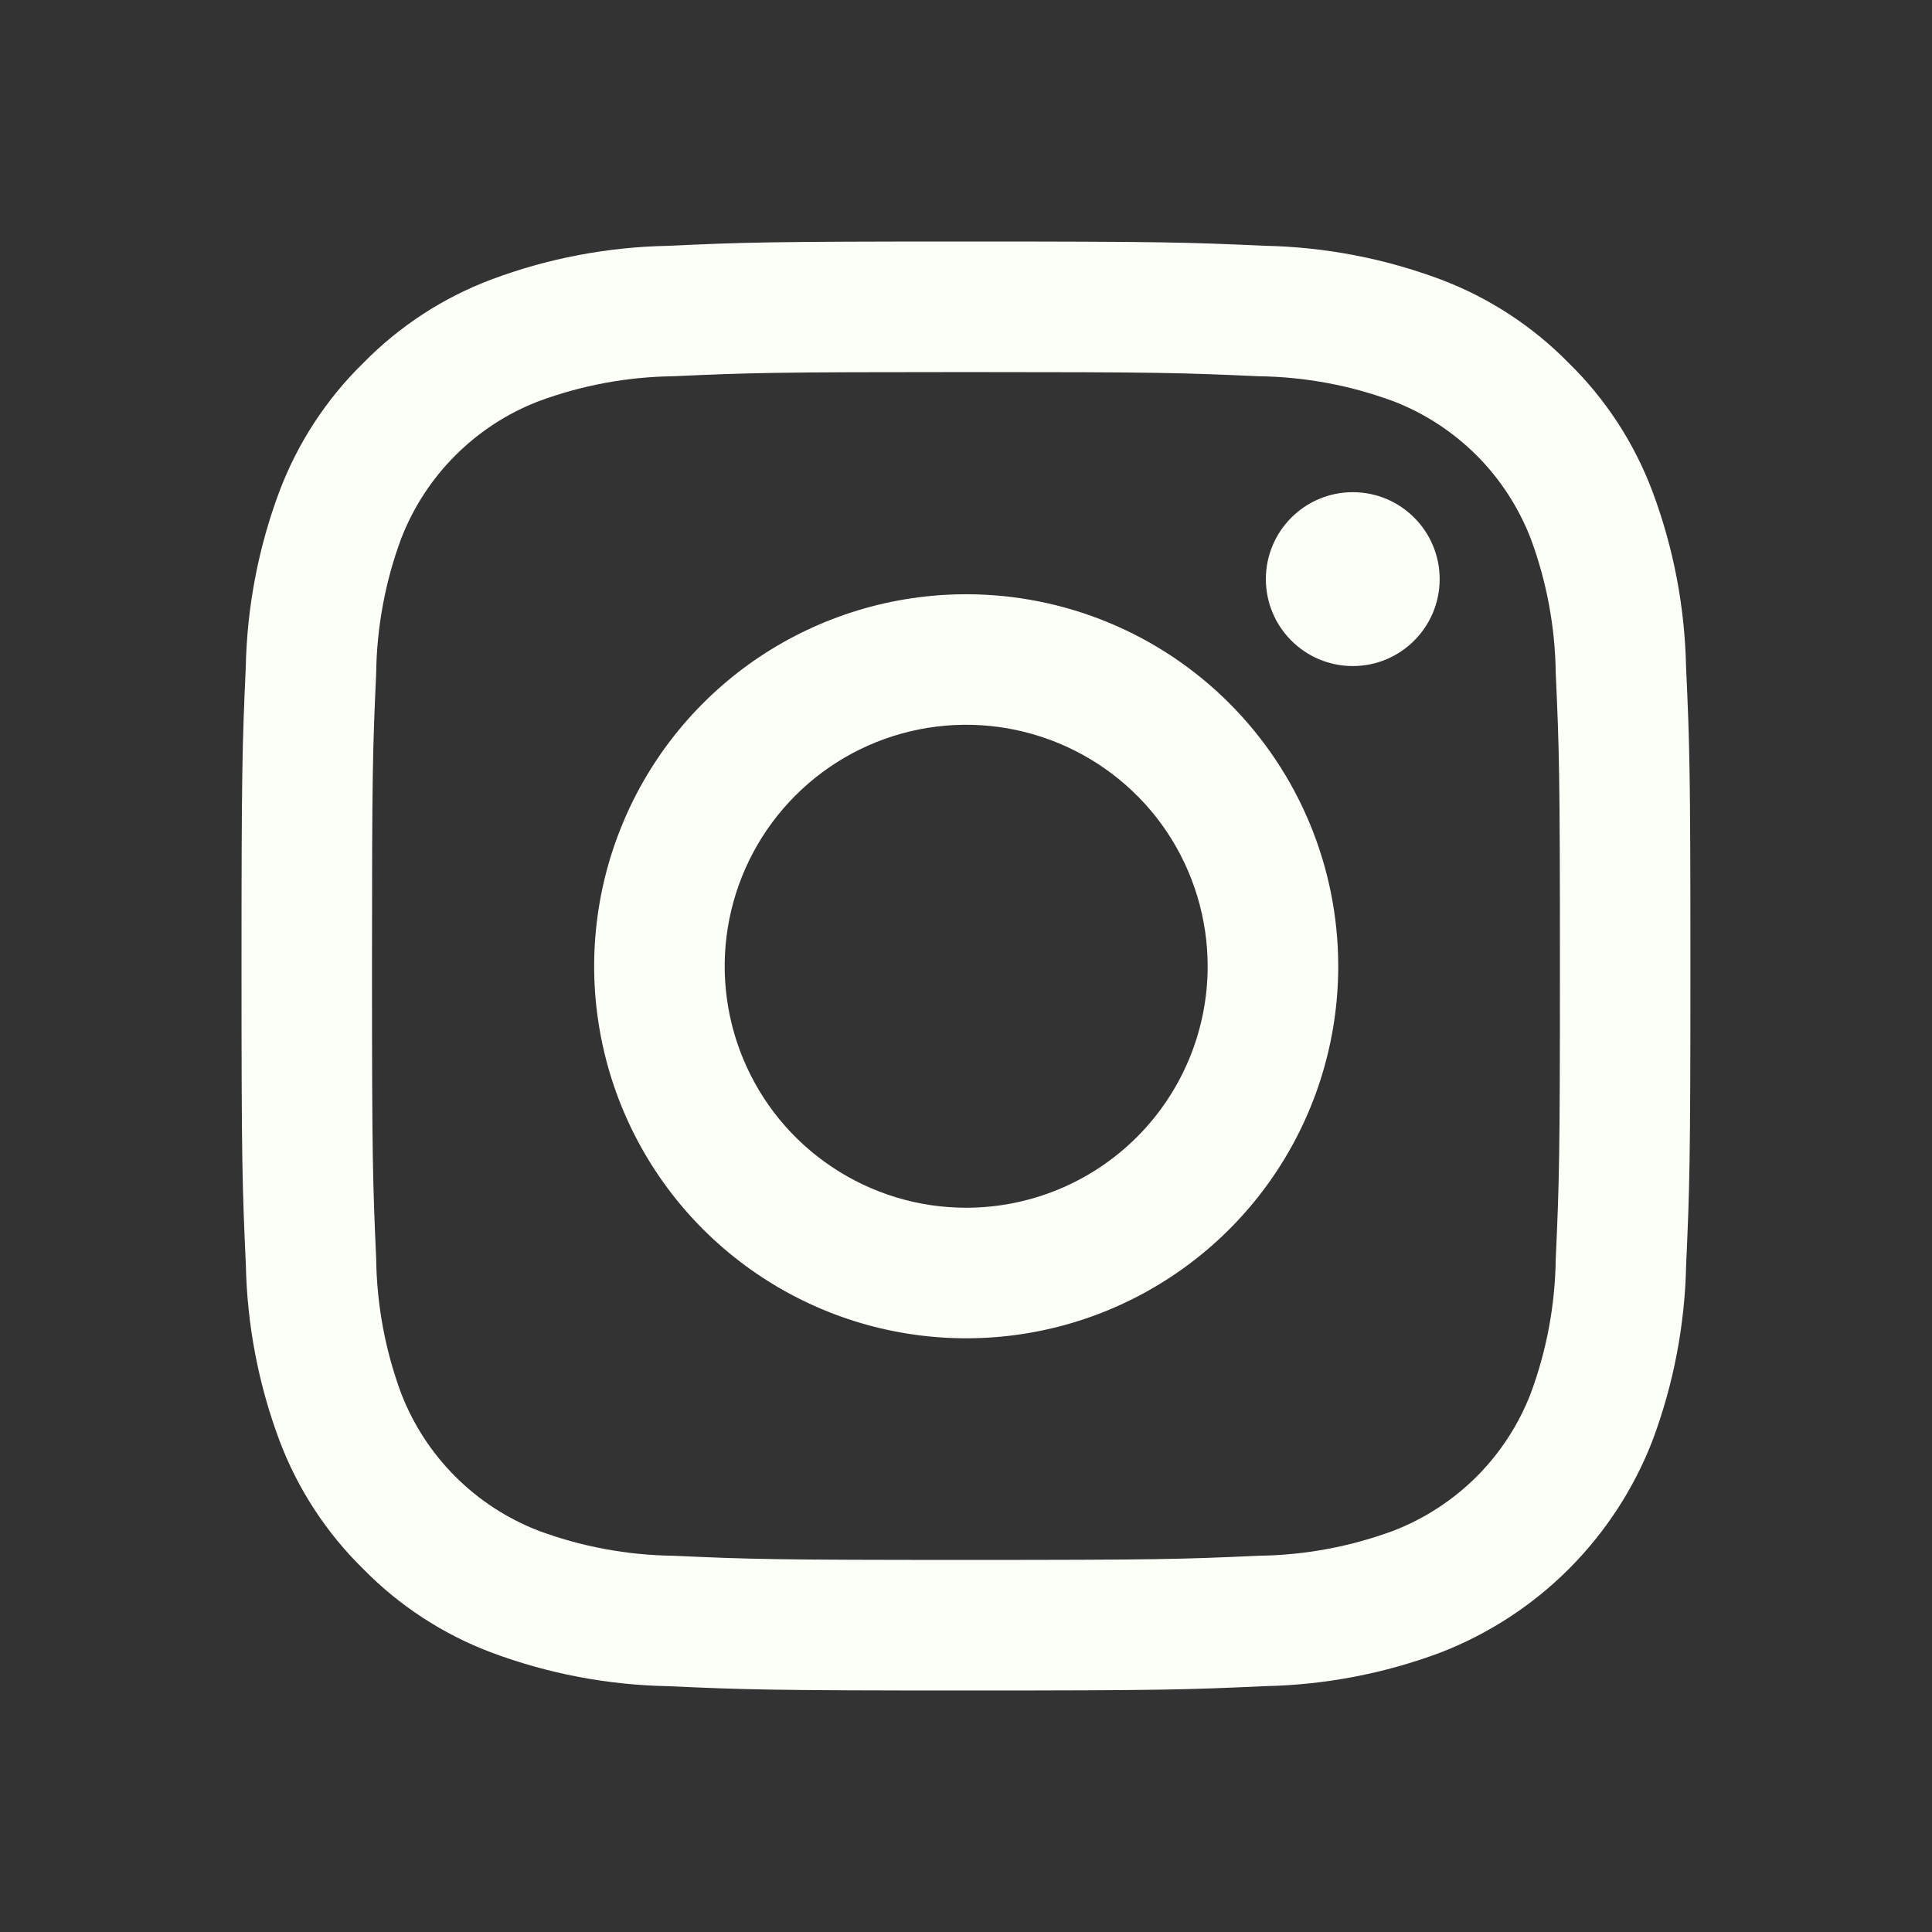
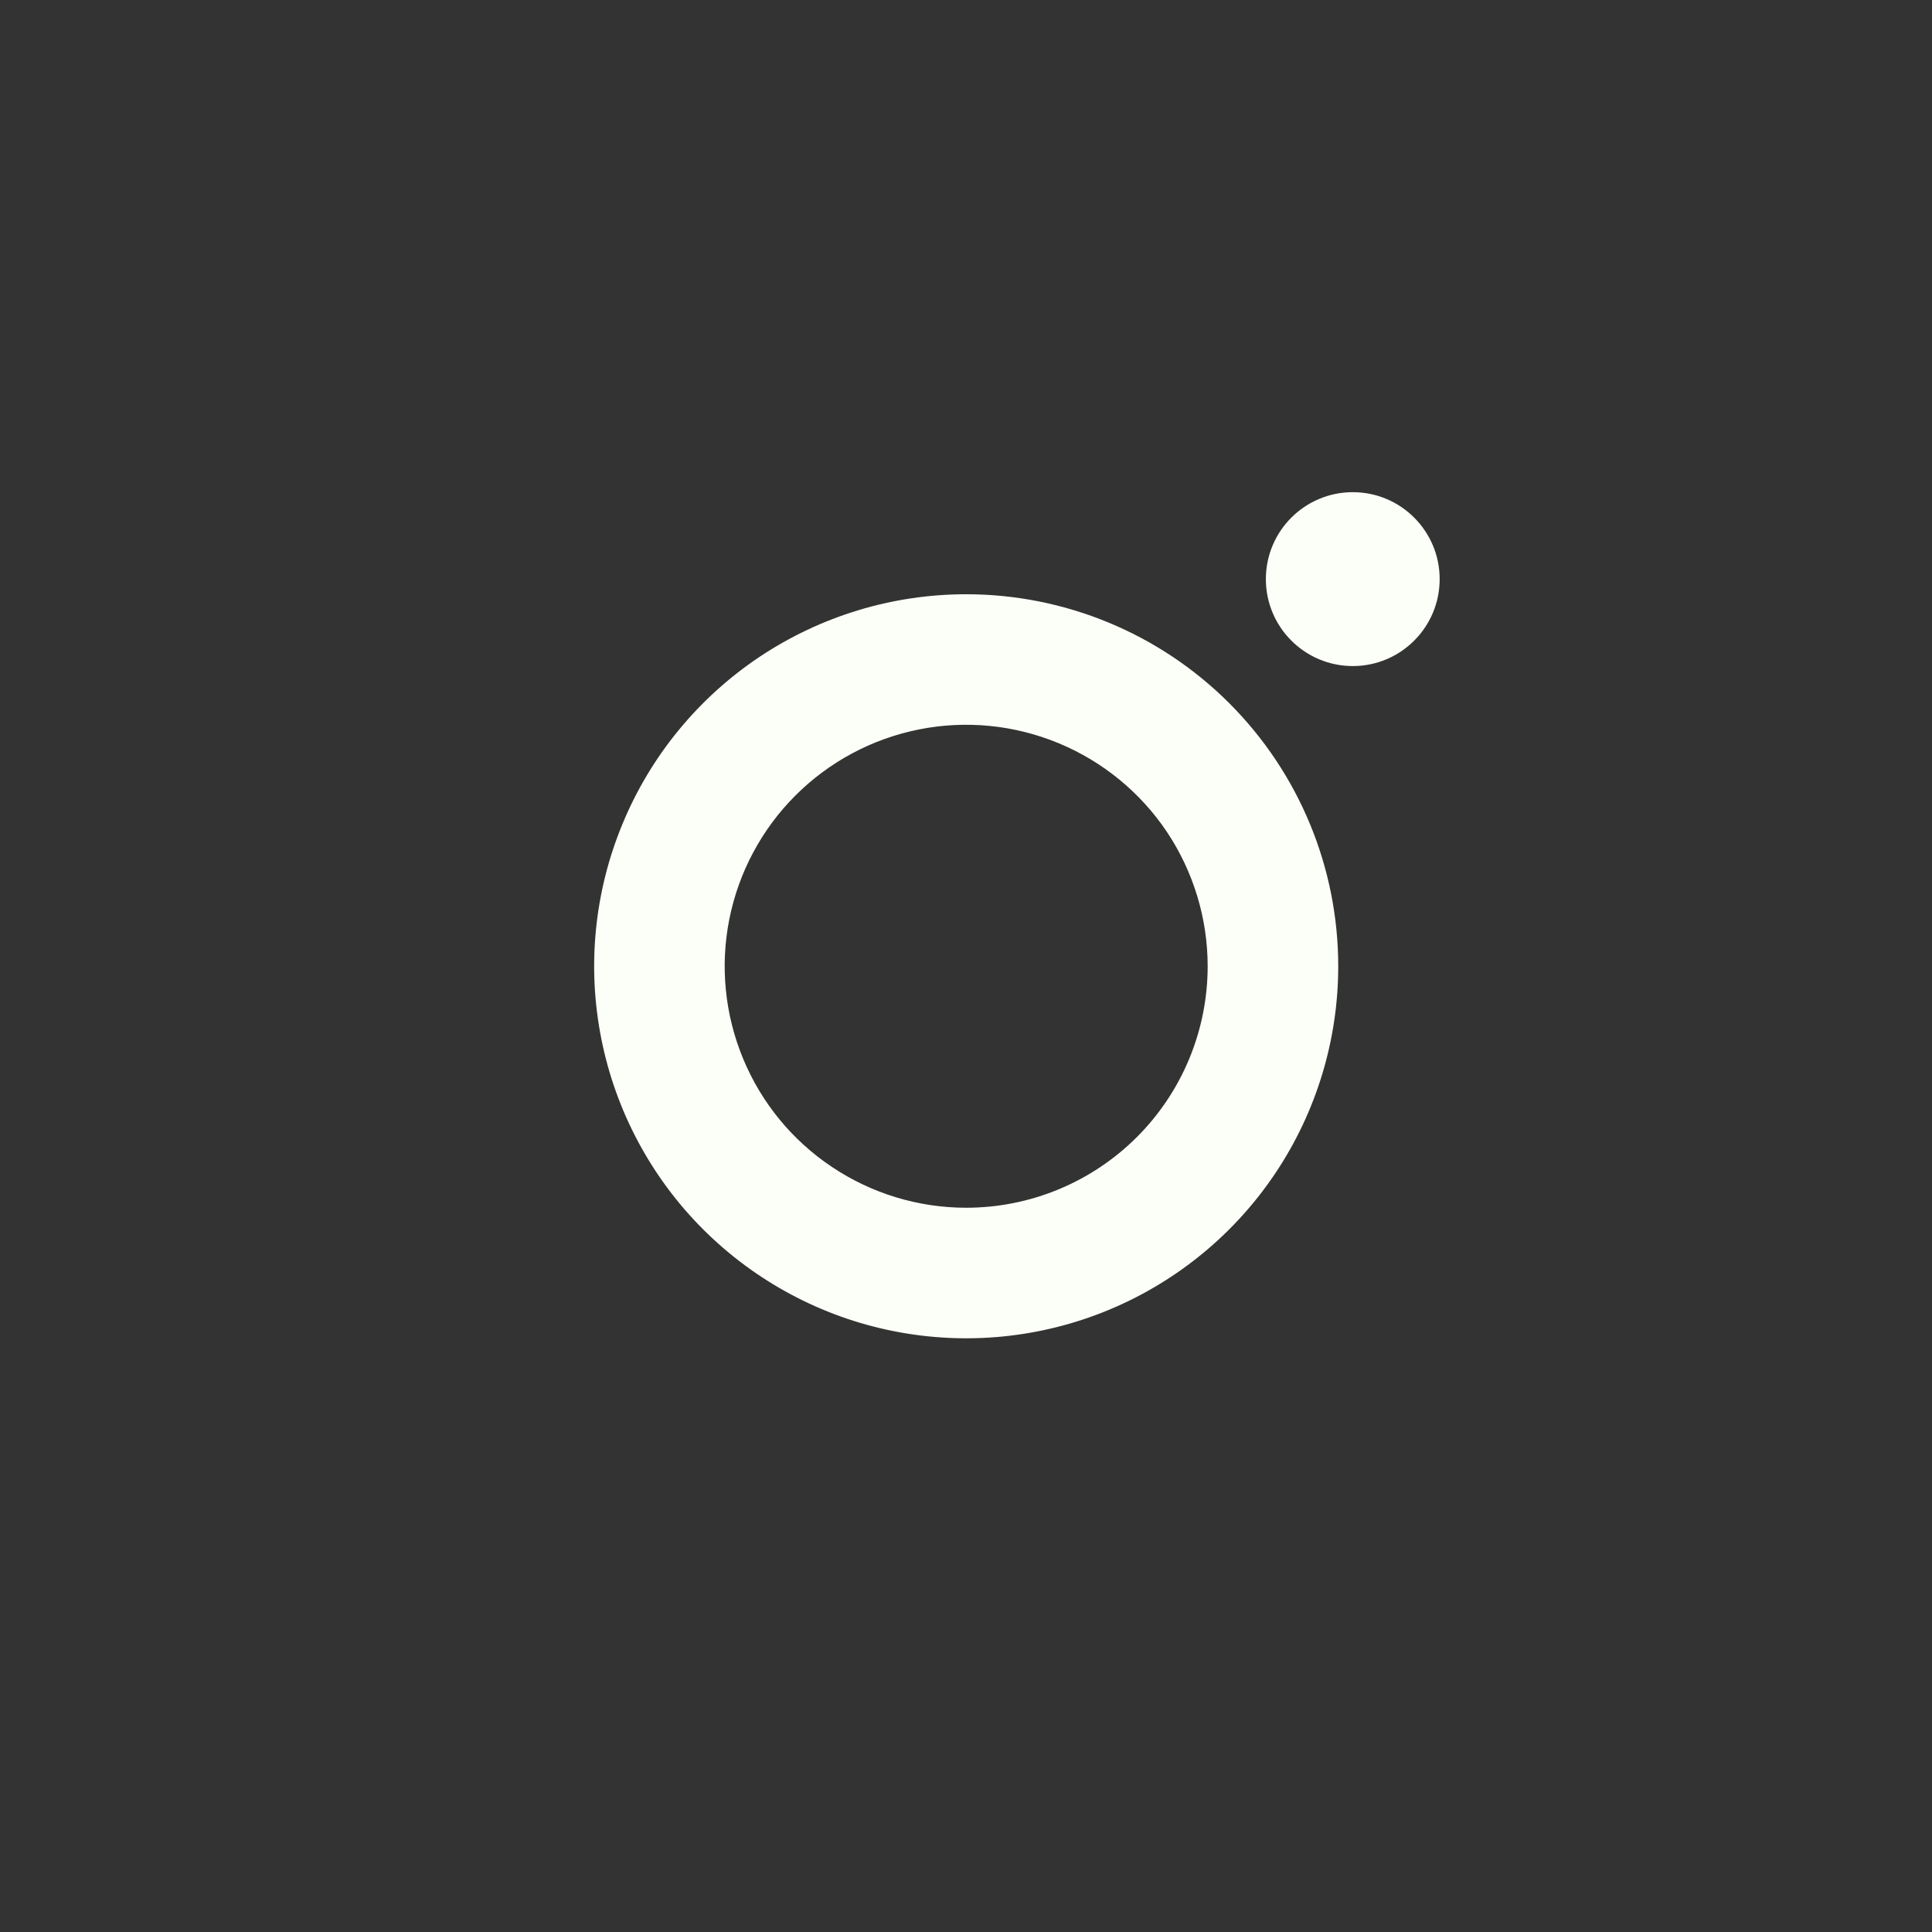
<svg xmlns="http://www.w3.org/2000/svg" width="24" height="24" viewBox="0 0 24 24" fill="none">
  <rect x="0" y="0" width="24" height="24" fill="#333333" stroke="none" />
-   <path d="M12 4.622C14.402 4.622 14.687 4.631 15.636 4.674C16.207 4.681 16.772 4.786 17.308 4.984C17.696 5.133 18.048 5.363 18.343 5.657C18.637 5.951 18.866 6.304 19.016 6.692C19.214 7.227 19.319 7.793 19.326 8.363C19.369 9.313 19.378 9.597 19.378 12C19.378 14.403 19.369 14.687 19.326 15.637C19.319 16.207 19.214 16.773 19.016 17.308C18.866 17.696 18.637 18.049 18.343 18.343C18.048 18.637 17.696 18.866 17.308 19.016C16.772 19.214 16.207 19.319 15.636 19.326C14.687 19.369 14.403 19.378 12 19.378C9.596 19.378 9.312 19.369 8.363 19.326C7.792 19.319 7.227 19.214 6.692 19.016C6.303 18.866 5.951 18.637 5.657 18.343C5.362 18.049 5.133 17.696 4.983 17.308C4.785 16.773 4.68 16.207 4.673 15.637C4.631 14.687 4.621 14.403 4.621 12C4.621 9.597 4.63 9.313 4.673 8.363C4.68 7.793 4.785 7.227 4.983 6.692C5.133 6.304 5.362 5.951 5.657 5.657C5.951 5.363 6.303 5.133 6.692 4.984C7.227 4.786 7.792 4.681 8.363 4.674C9.312 4.631 9.597 4.622 12 4.622ZM12 3C9.557 3 9.249 3.01 8.289 3.054C7.542 3.069 6.803 3.21 6.104 3.472C5.503 3.698 4.96 4.053 4.511 4.511C4.052 4.96 3.698 5.504 3.471 6.104C3.209 6.804 3.068 7.543 3.053 8.29C3.01 9.249 3 9.557 3 12C3 14.442 3.01 14.75 3.054 15.71C3.069 16.457 3.21 17.196 3.472 17.896C3.698 18.496 4.053 19.04 4.511 19.489C4.96 19.947 5.504 20.302 6.104 20.528C6.804 20.79 7.543 20.931 8.29 20.946C9.25 20.989 9.556 21 12 21C14.444 21 14.751 20.99 15.711 20.946C16.458 20.931 17.197 20.79 17.896 20.528C18.494 20.296 19.037 19.942 19.49 19.489C19.943 19.035 20.297 18.492 20.528 17.895C20.79 17.195 20.931 16.456 20.946 15.709C20.989 14.75 20.999 14.442 20.999 12C20.999 9.557 20.989 9.249 20.945 8.289C20.93 7.542 20.789 6.803 20.527 6.104C20.301 5.503 19.947 4.959 19.488 4.51C19.039 4.052 18.495 3.697 17.895 3.471C17.195 3.209 16.456 3.068 15.709 3.053C14.75 3.01 14.442 3 12 3Z" fill="#FCFFF8" />
  <path d="M12.002 7.382C11.088 7.382 10.195 7.653 9.435 8.16C8.675 8.668 8.082 9.39 7.733 10.235C7.383 11.079 7.291 12.008 7.47 12.905C7.648 13.801 8.088 14.625 8.734 15.271C9.381 15.917 10.204 16.358 11.101 16.536C11.997 16.714 12.927 16.623 13.771 16.273C14.615 15.923 15.337 15.331 15.845 14.571C16.353 13.811 16.624 12.917 16.624 12.003C16.624 10.777 16.137 9.602 15.27 8.735C14.404 7.869 13.228 7.382 12.002 7.382ZM12.002 15.003C11.409 15.003 10.829 14.827 10.336 14.497C9.842 14.168 9.458 13.699 9.231 13.151C9.004 12.603 8.944 12 9.06 11.418C9.176 10.836 9.462 10.301 9.881 9.882C10.301 9.462 10.835 9.177 11.417 9.061C11.999 8.945 12.602 9.005 13.15 9.232C13.698 9.459 14.167 9.843 14.497 10.336C14.826 10.83 15.002 11.41 15.002 12.003C15.002 12.799 14.686 13.562 14.124 14.124C13.561 14.687 12.798 15.003 12.002 15.003Z" fill="#FCFFF8" />
  <path d="M16.805 8.274C17.401 8.274 17.884 7.79 17.884 7.194C17.884 6.598 17.401 6.114 16.805 6.114C16.208 6.114 15.725 6.598 15.725 7.194C15.725 7.79 16.208 8.274 16.805 8.274Z" fill="#FCFFF8" />
</svg>